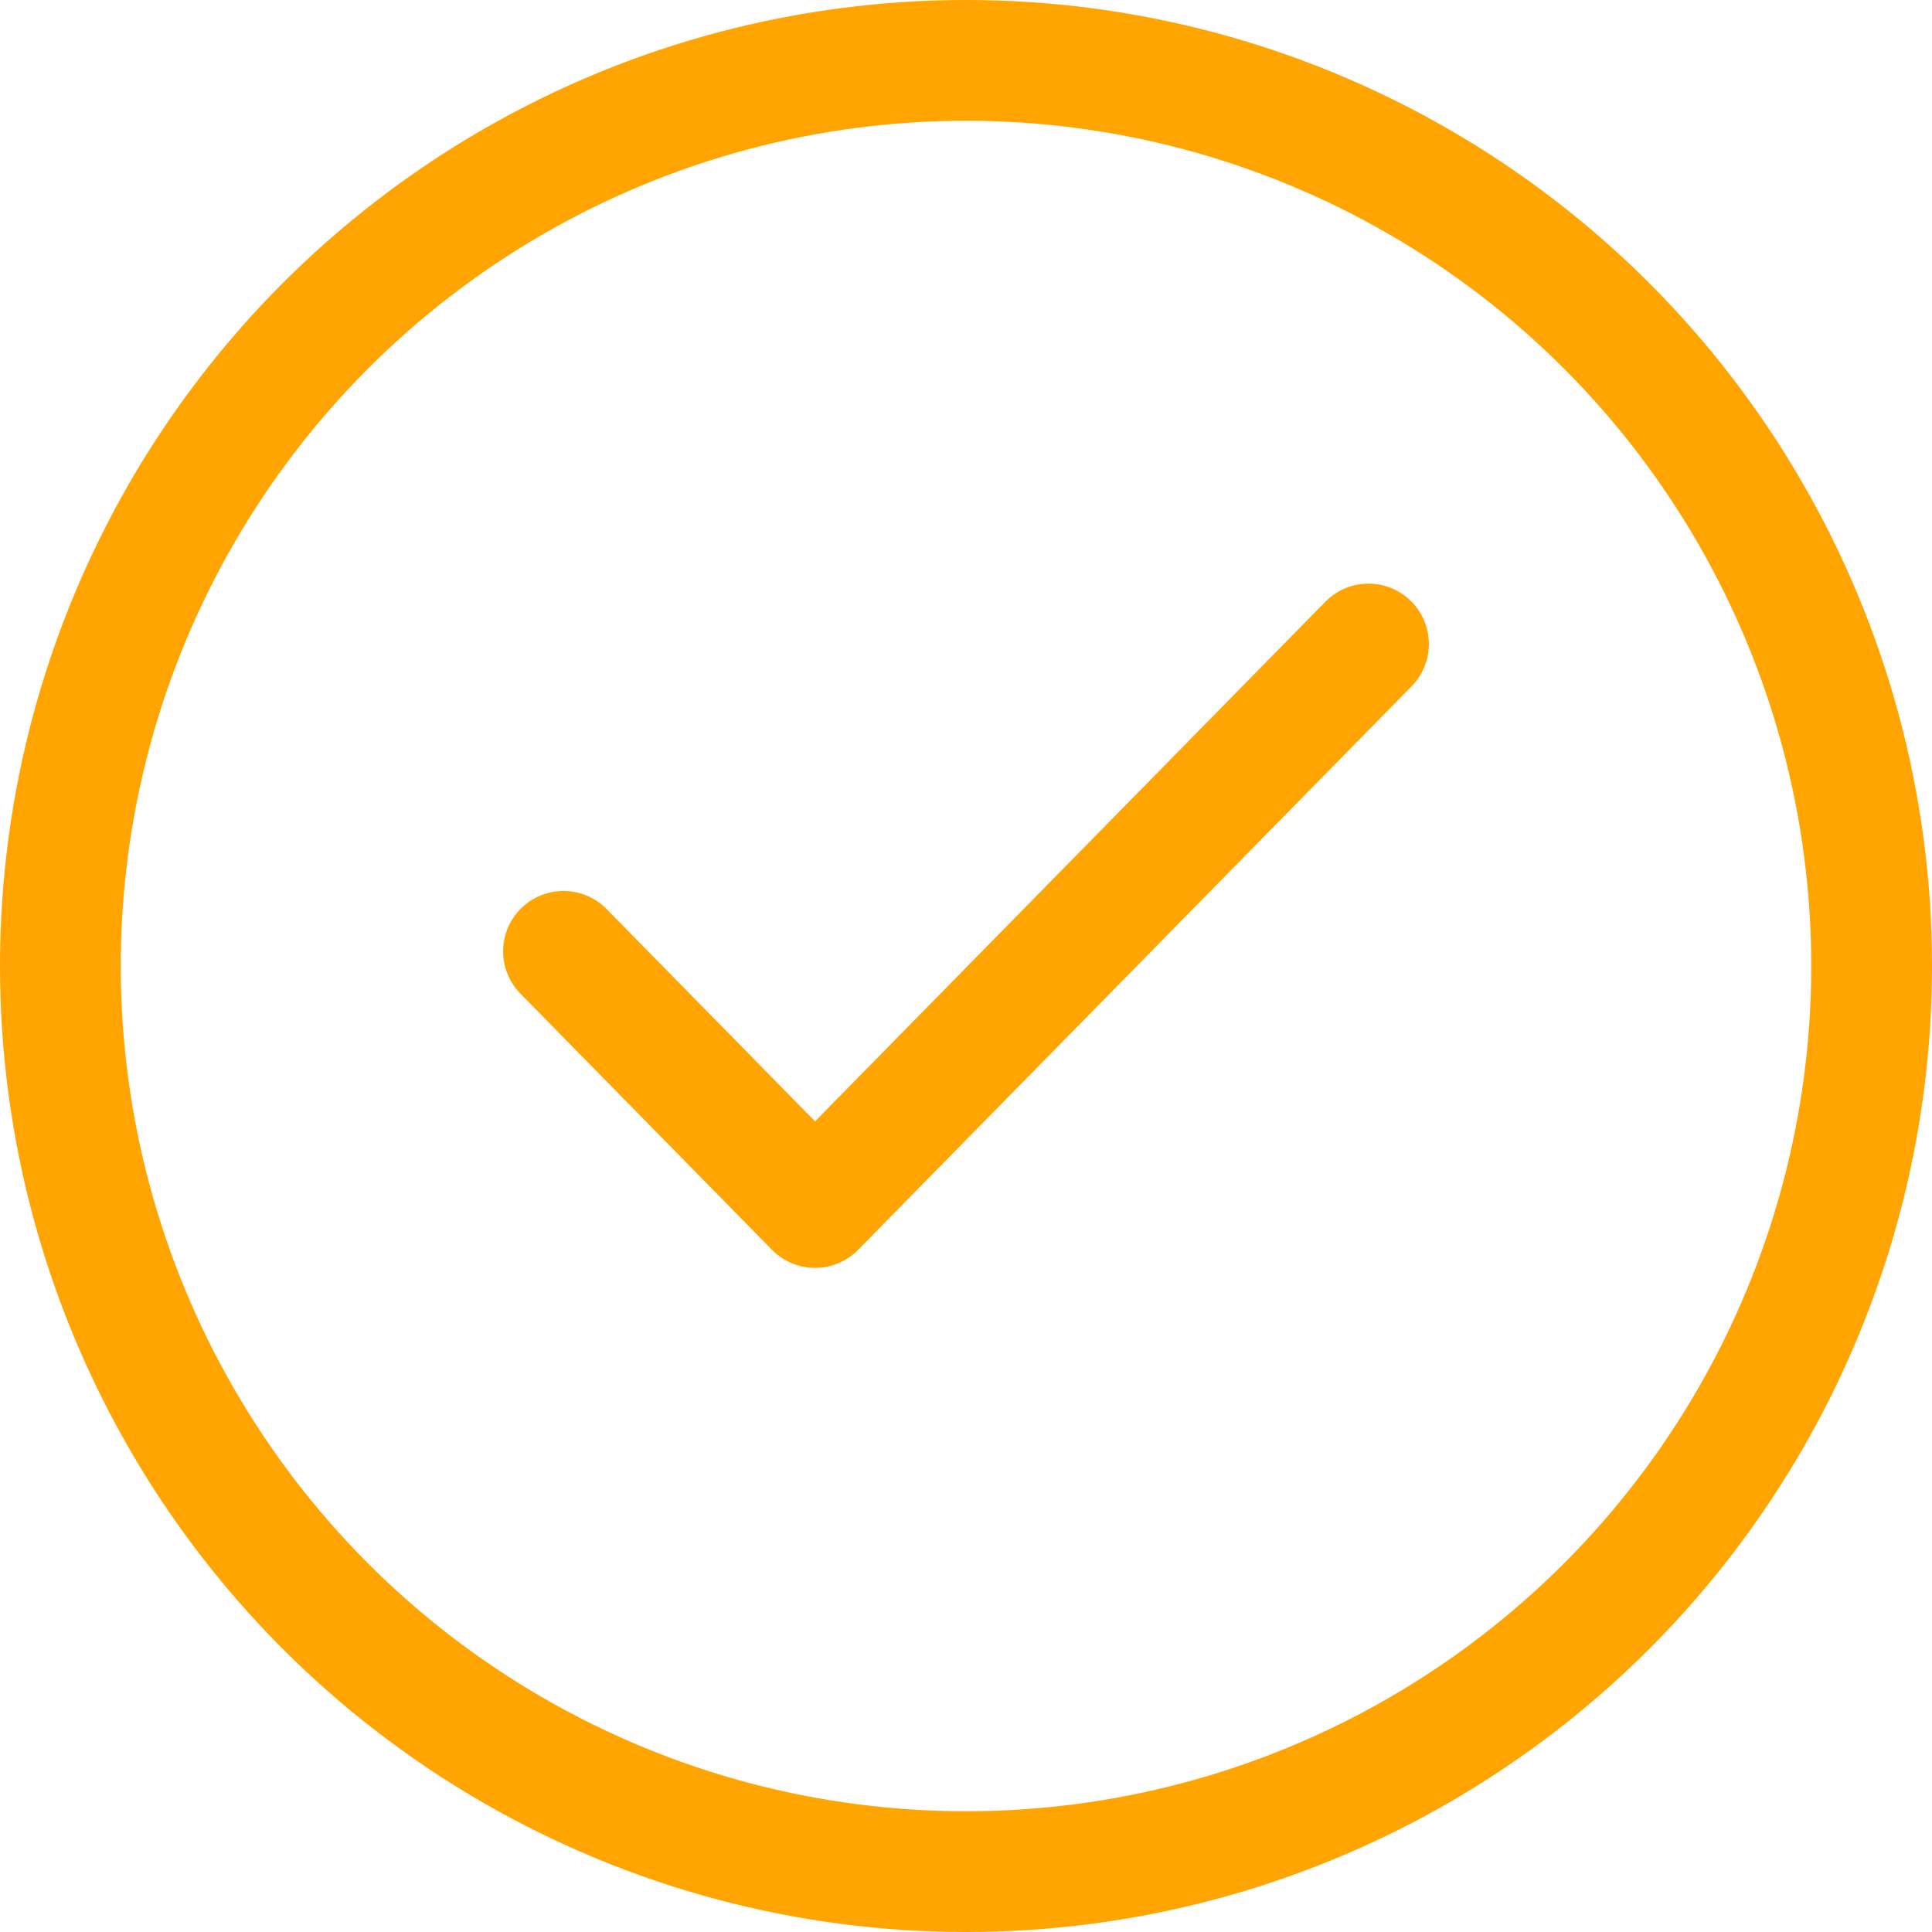
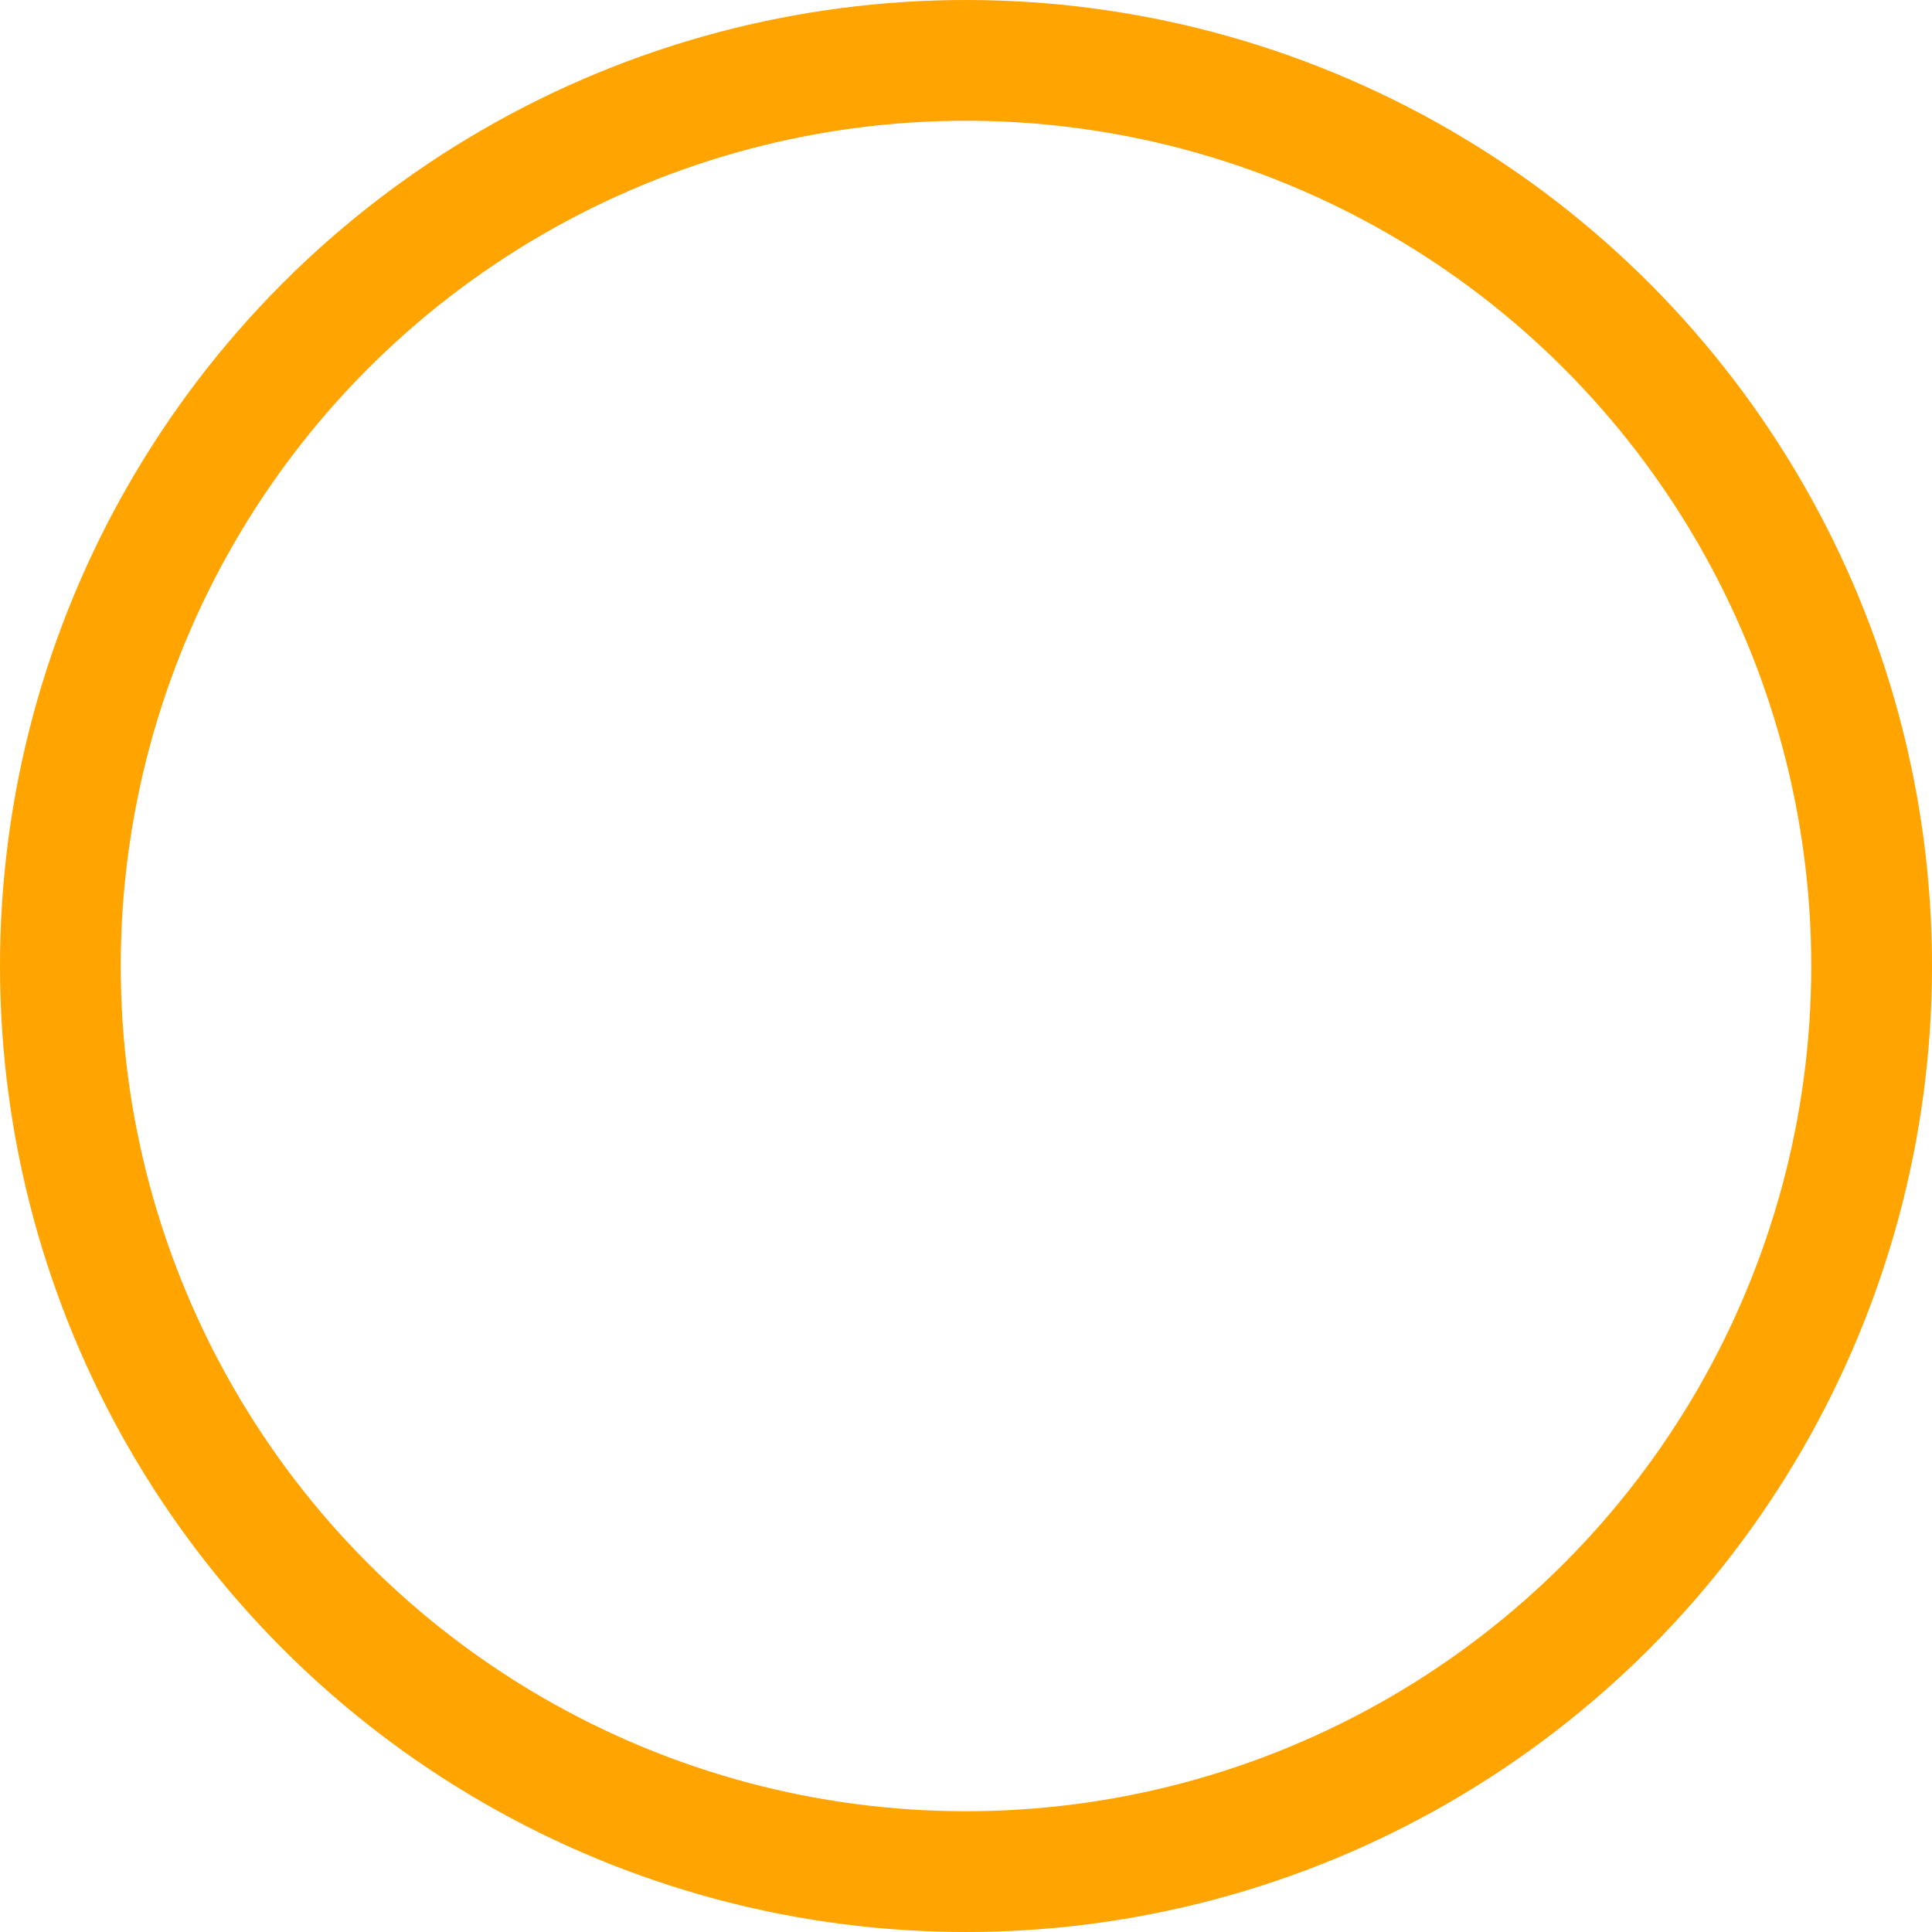
<svg xmlns="http://www.w3.org/2000/svg" width="24" height="24" viewBox="0 0 24 24" fill="none">
  <circle cx="12" cy="12" r="11.25" stroke="#FFA400" stroke-width="1.5" />
-   <path d="M17 8L10.125 15L7 11.818" stroke="#FFA400" stroke-width="1.5" stroke-linecap="round" stroke-linejoin="round" />
</svg>